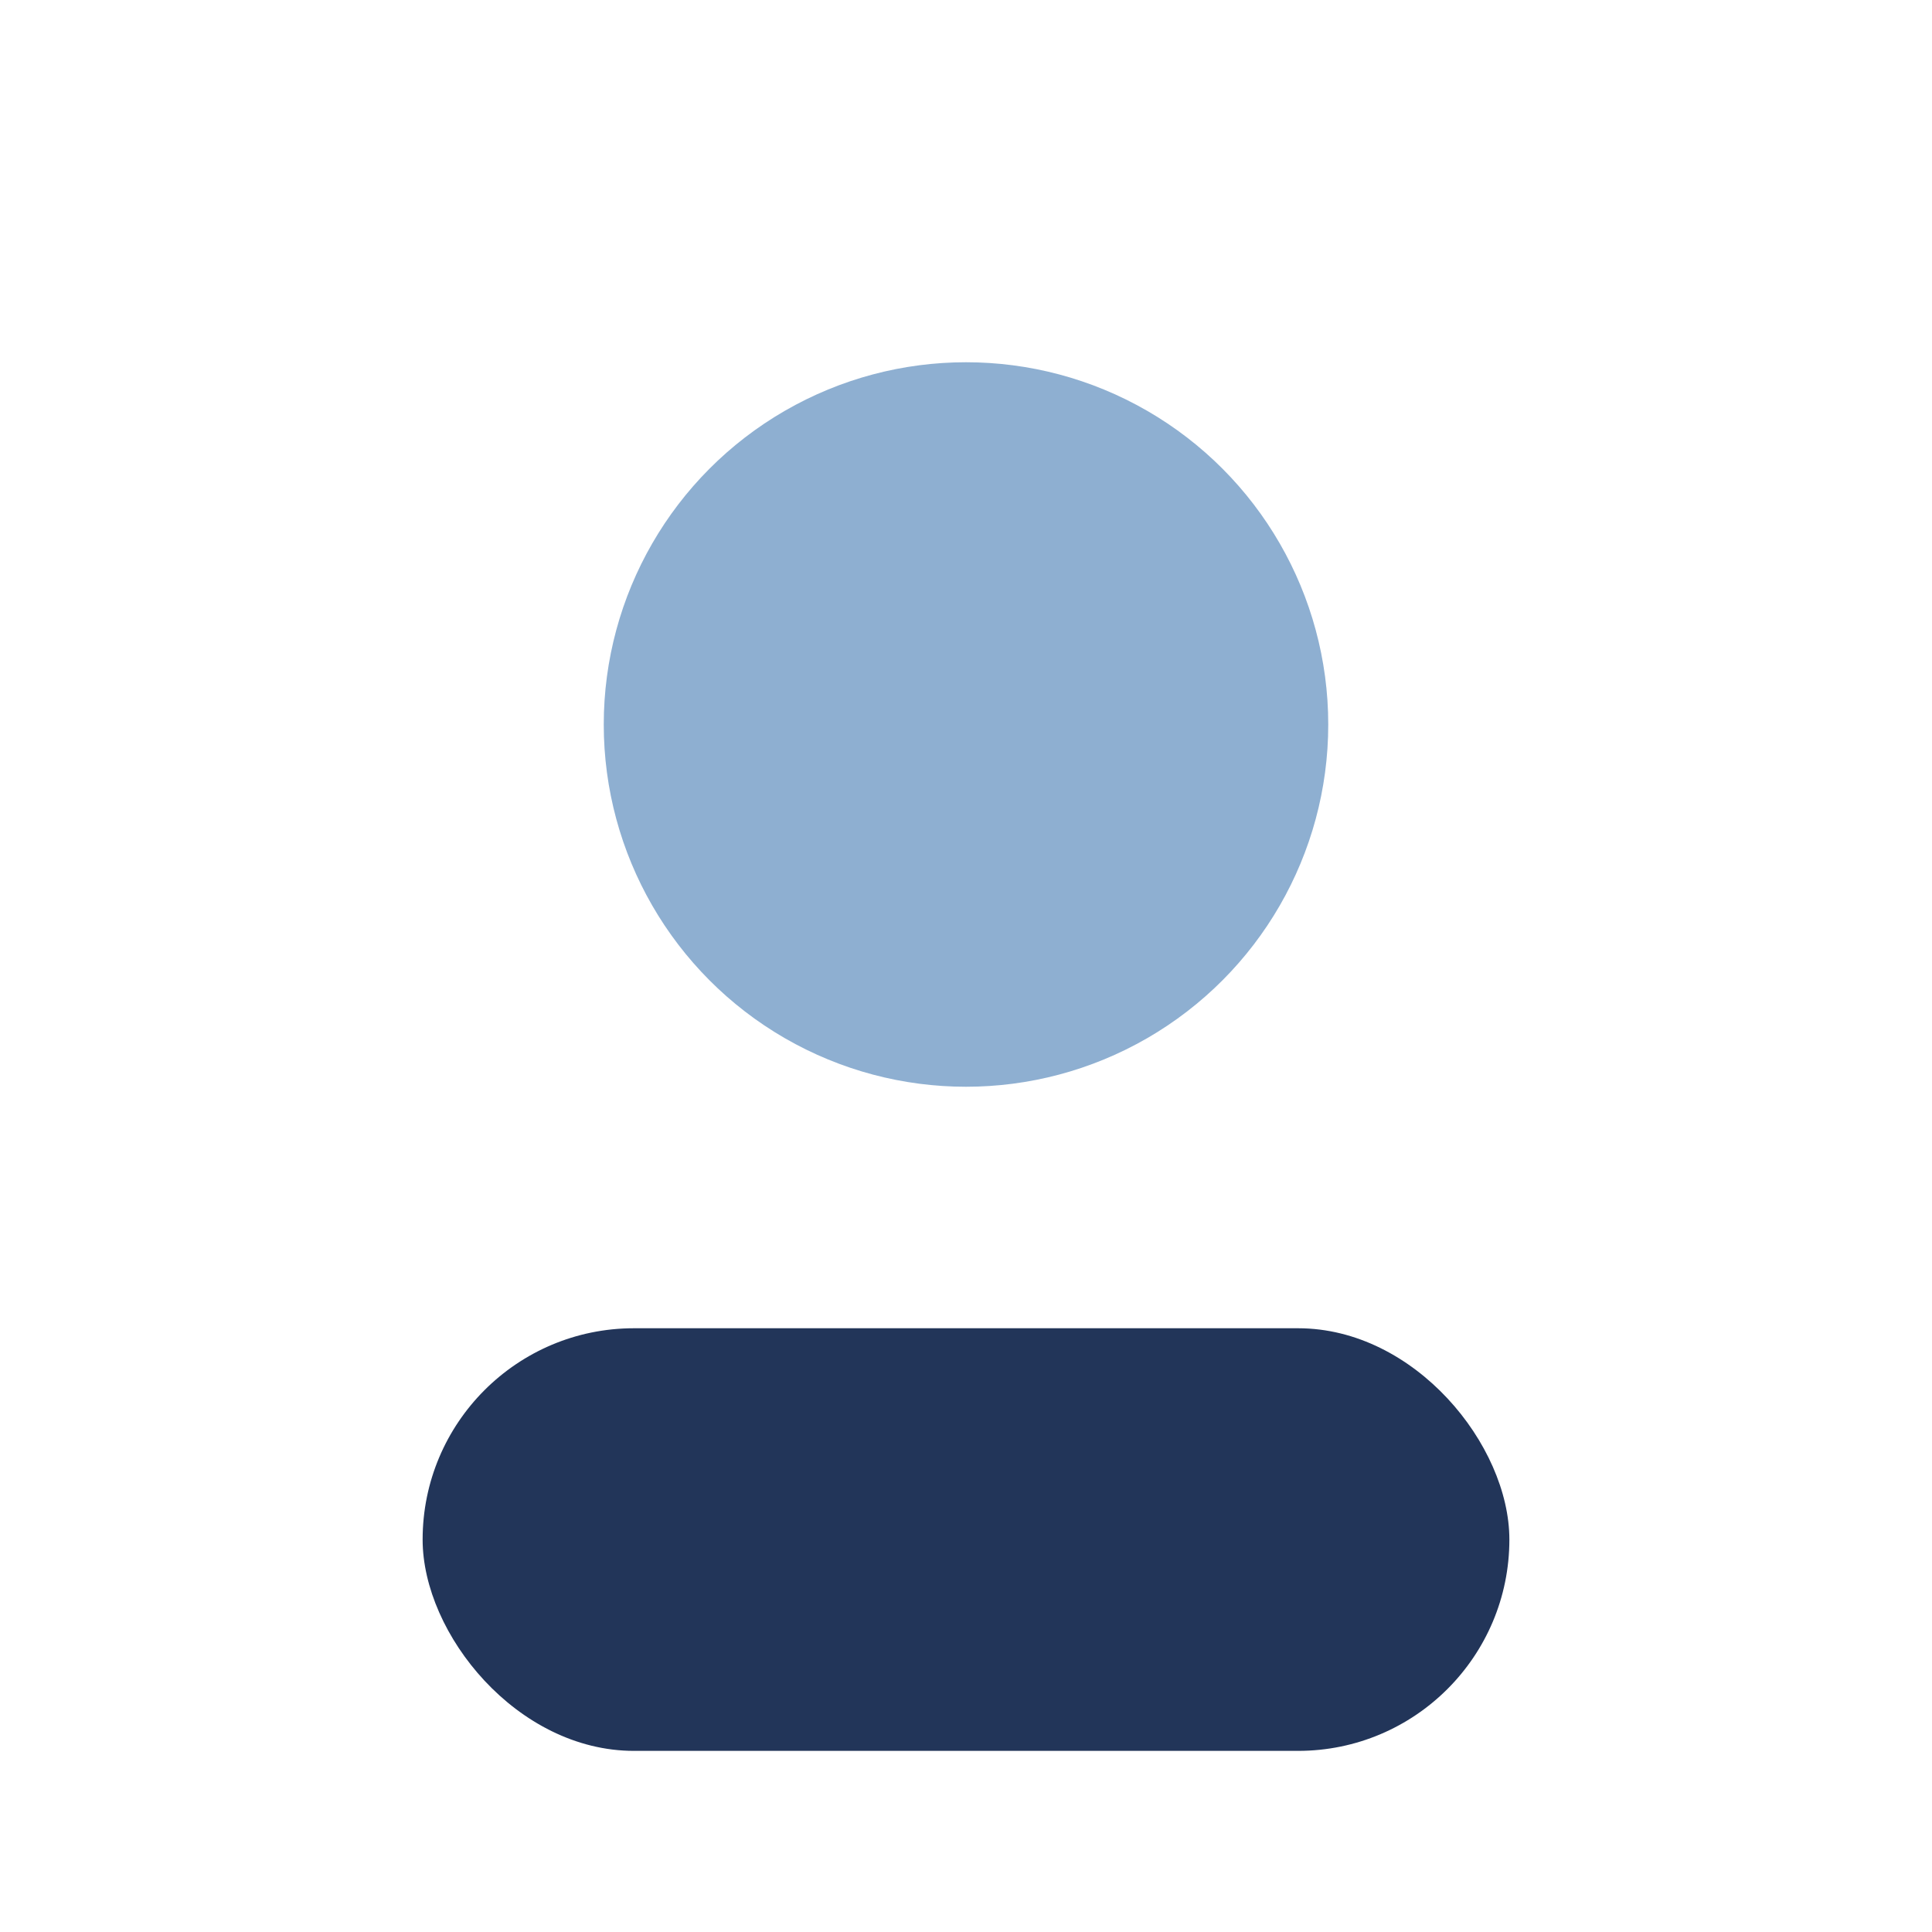
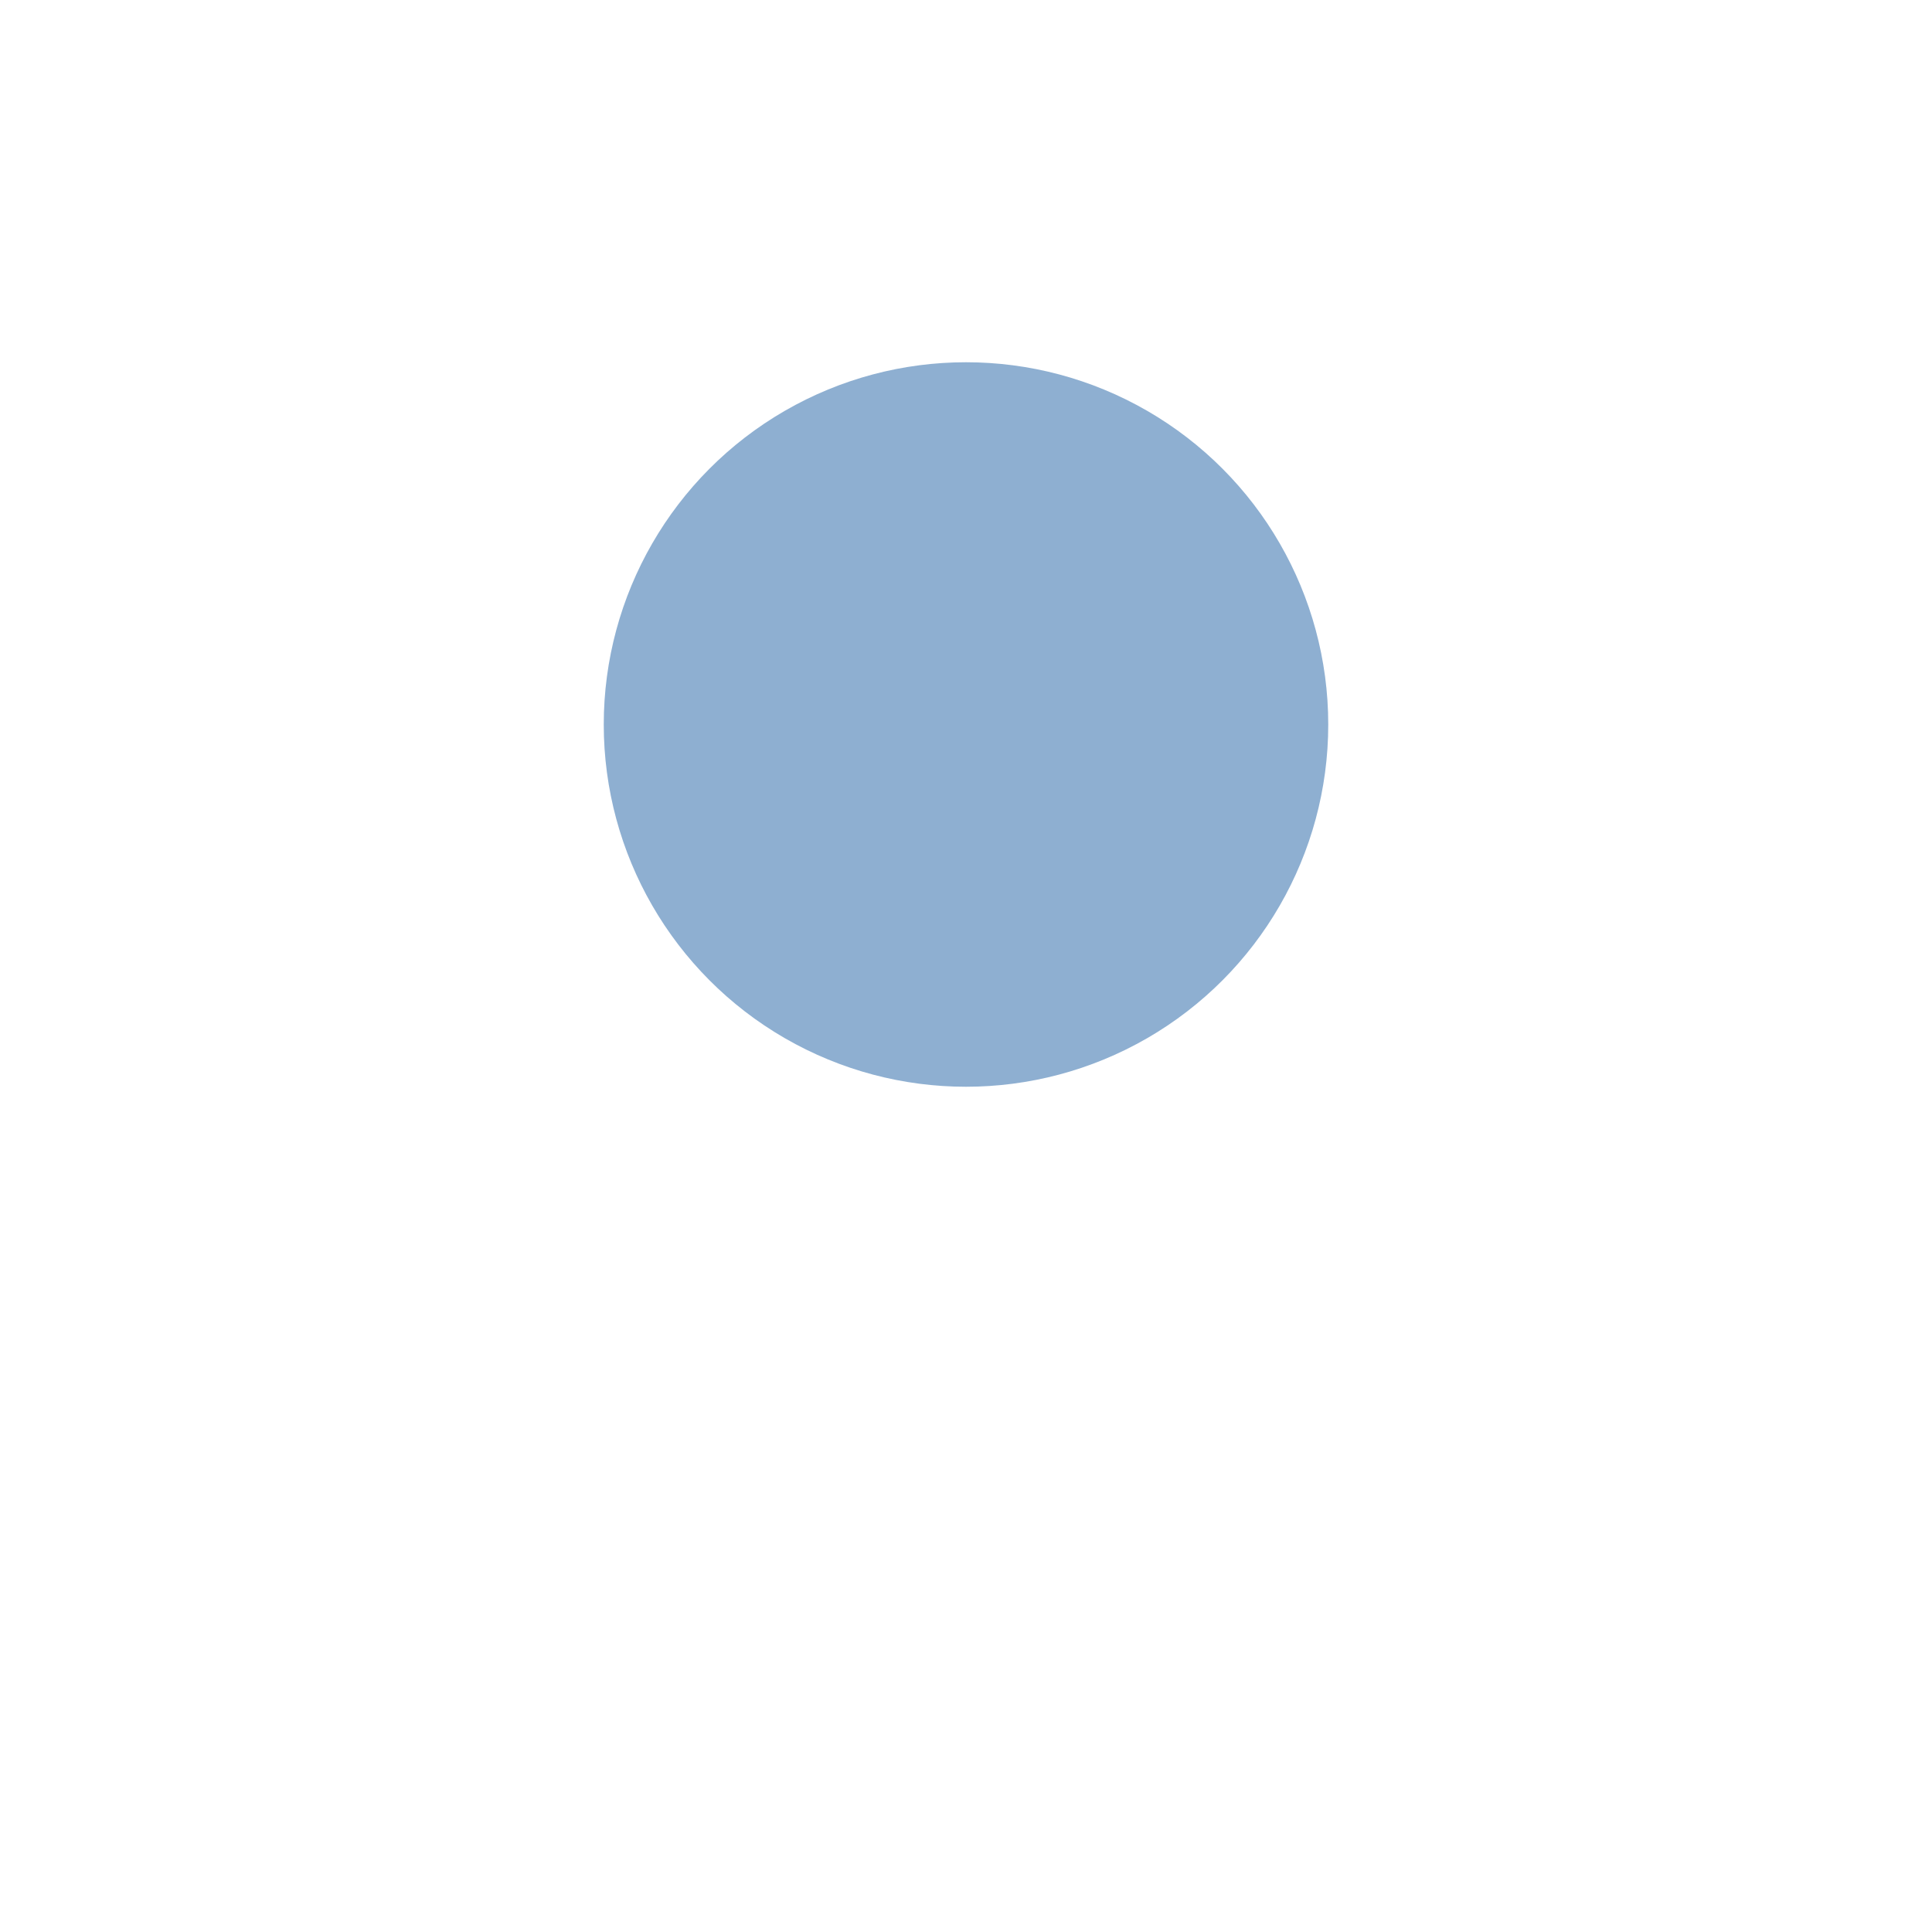
<svg xmlns="http://www.w3.org/2000/svg" width="32" height="32" viewBox="0 0 32 32">
  <circle cx="16" cy="12" r="6" fill="#8EAFD1" />
-   <rect x="7" y="22" width="18" height="7" rx="3.5" fill="#223559" />
</svg>